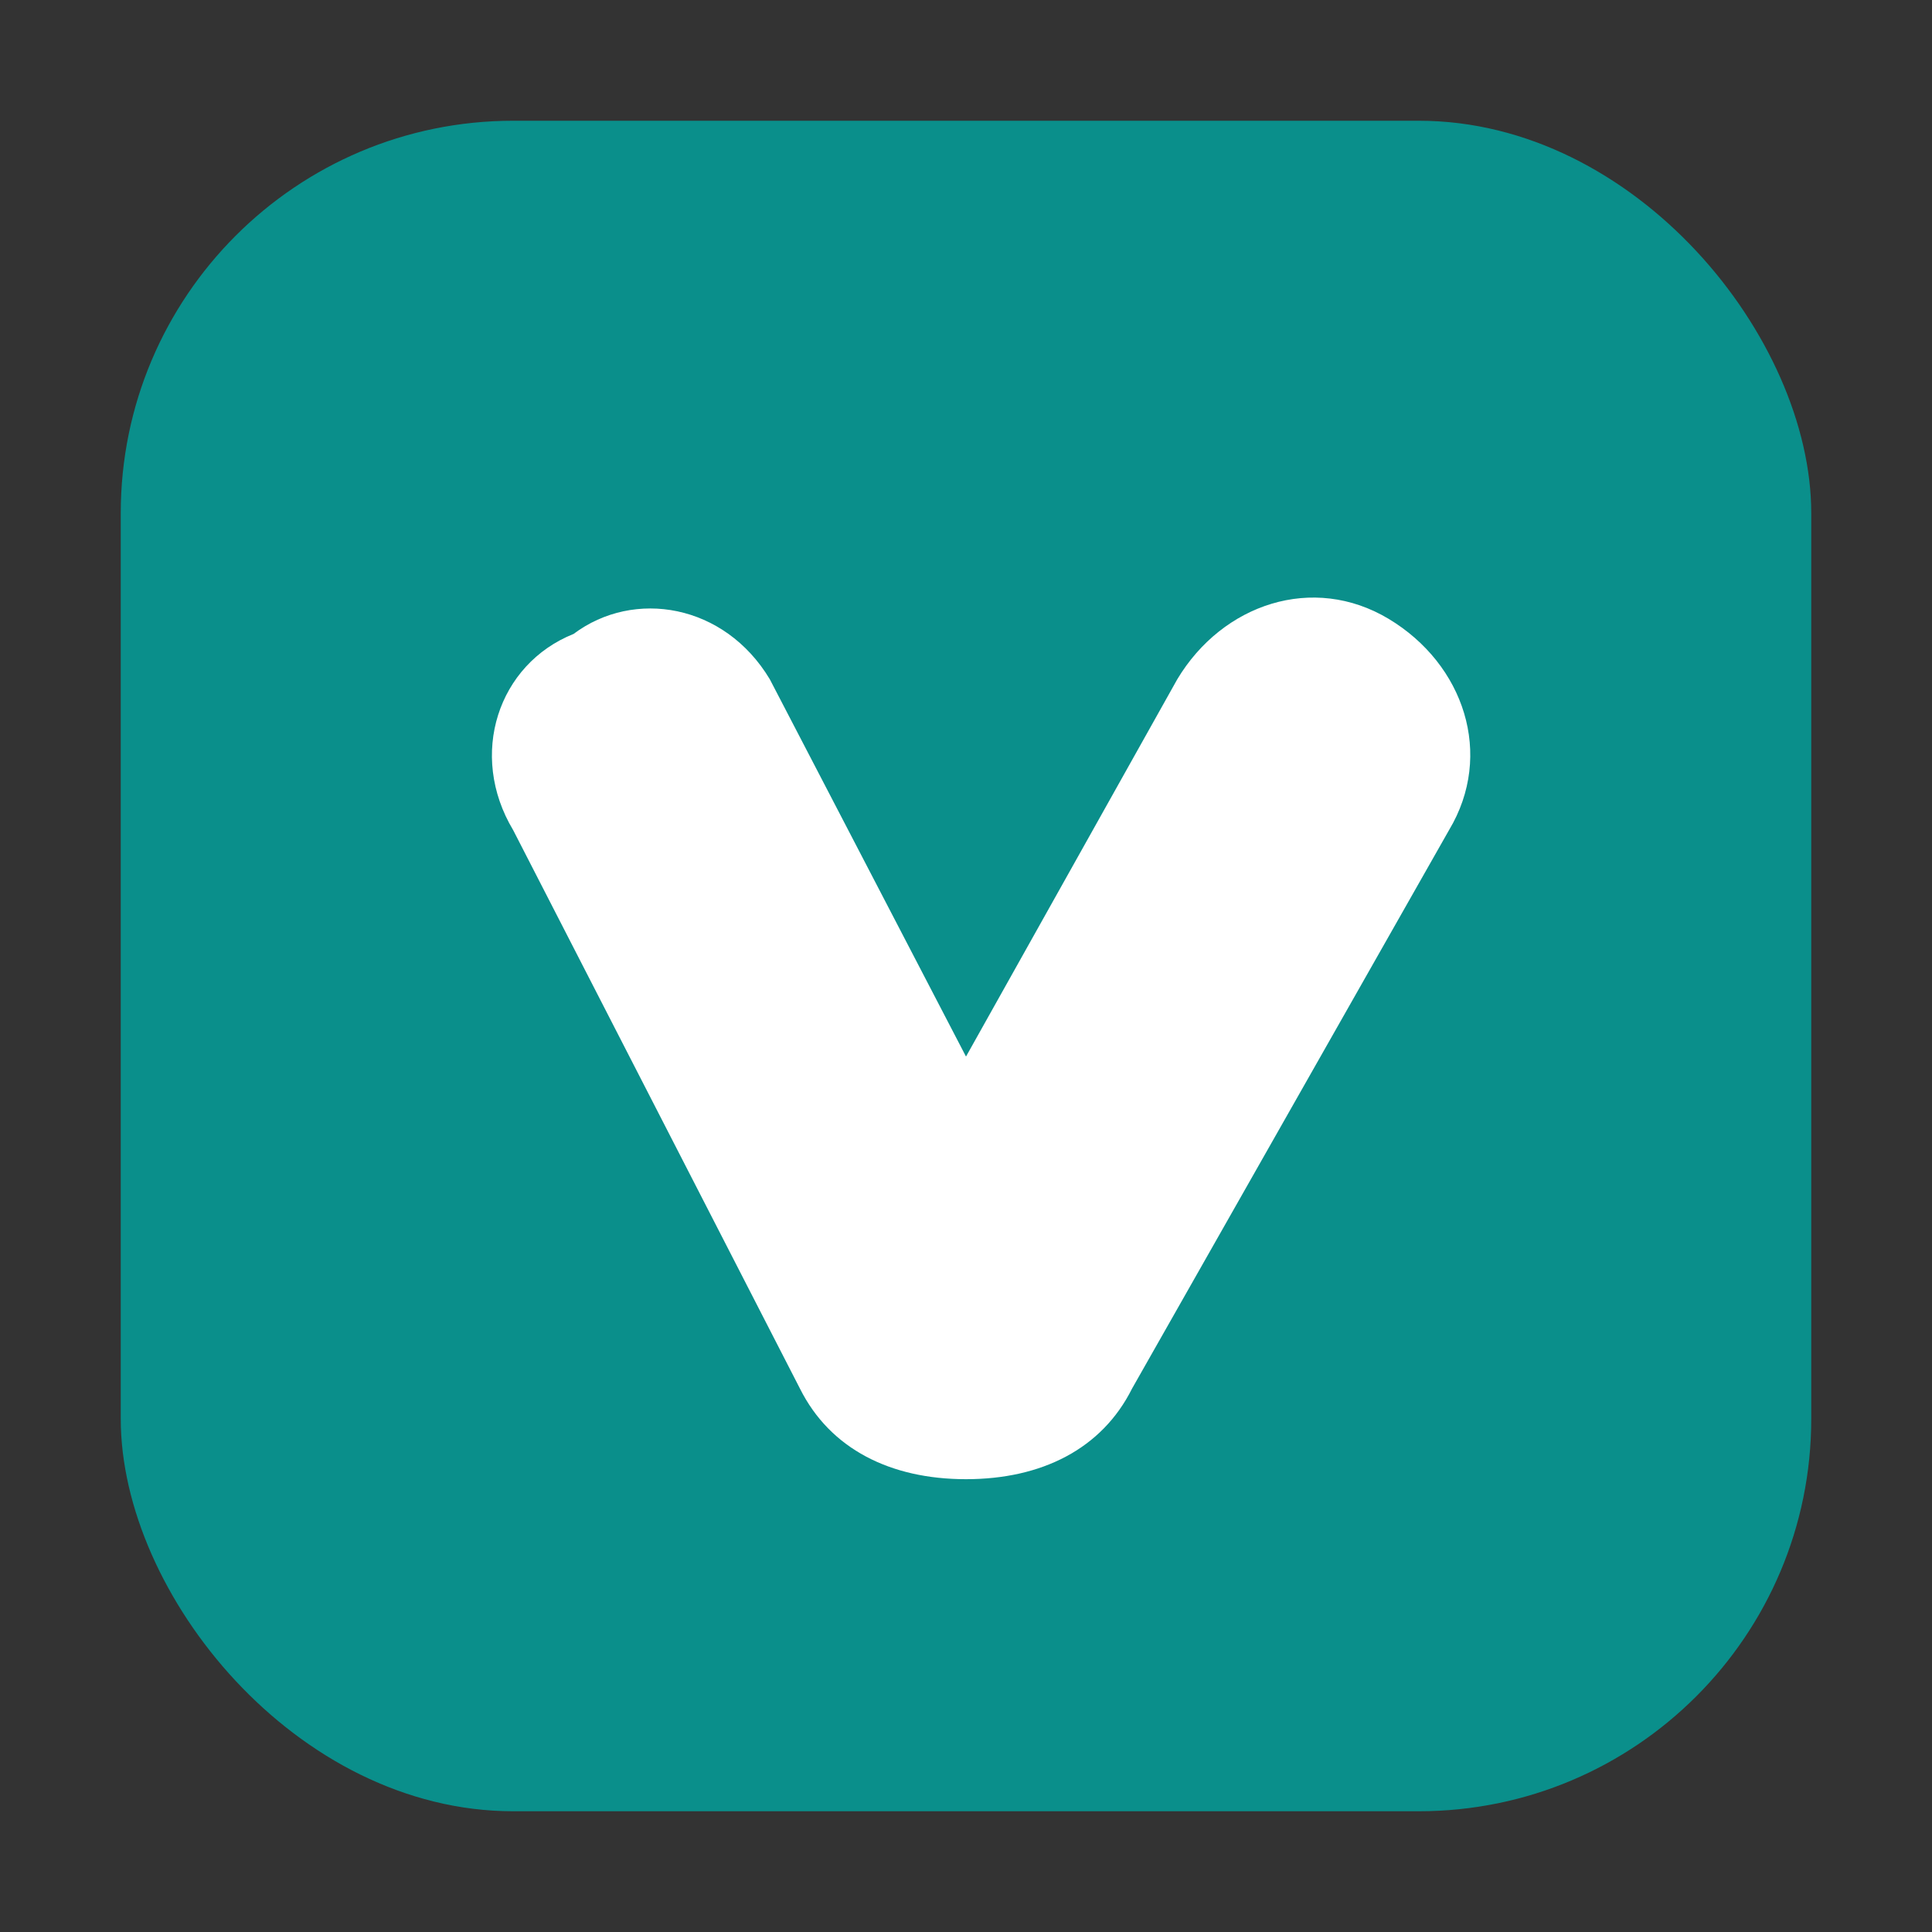
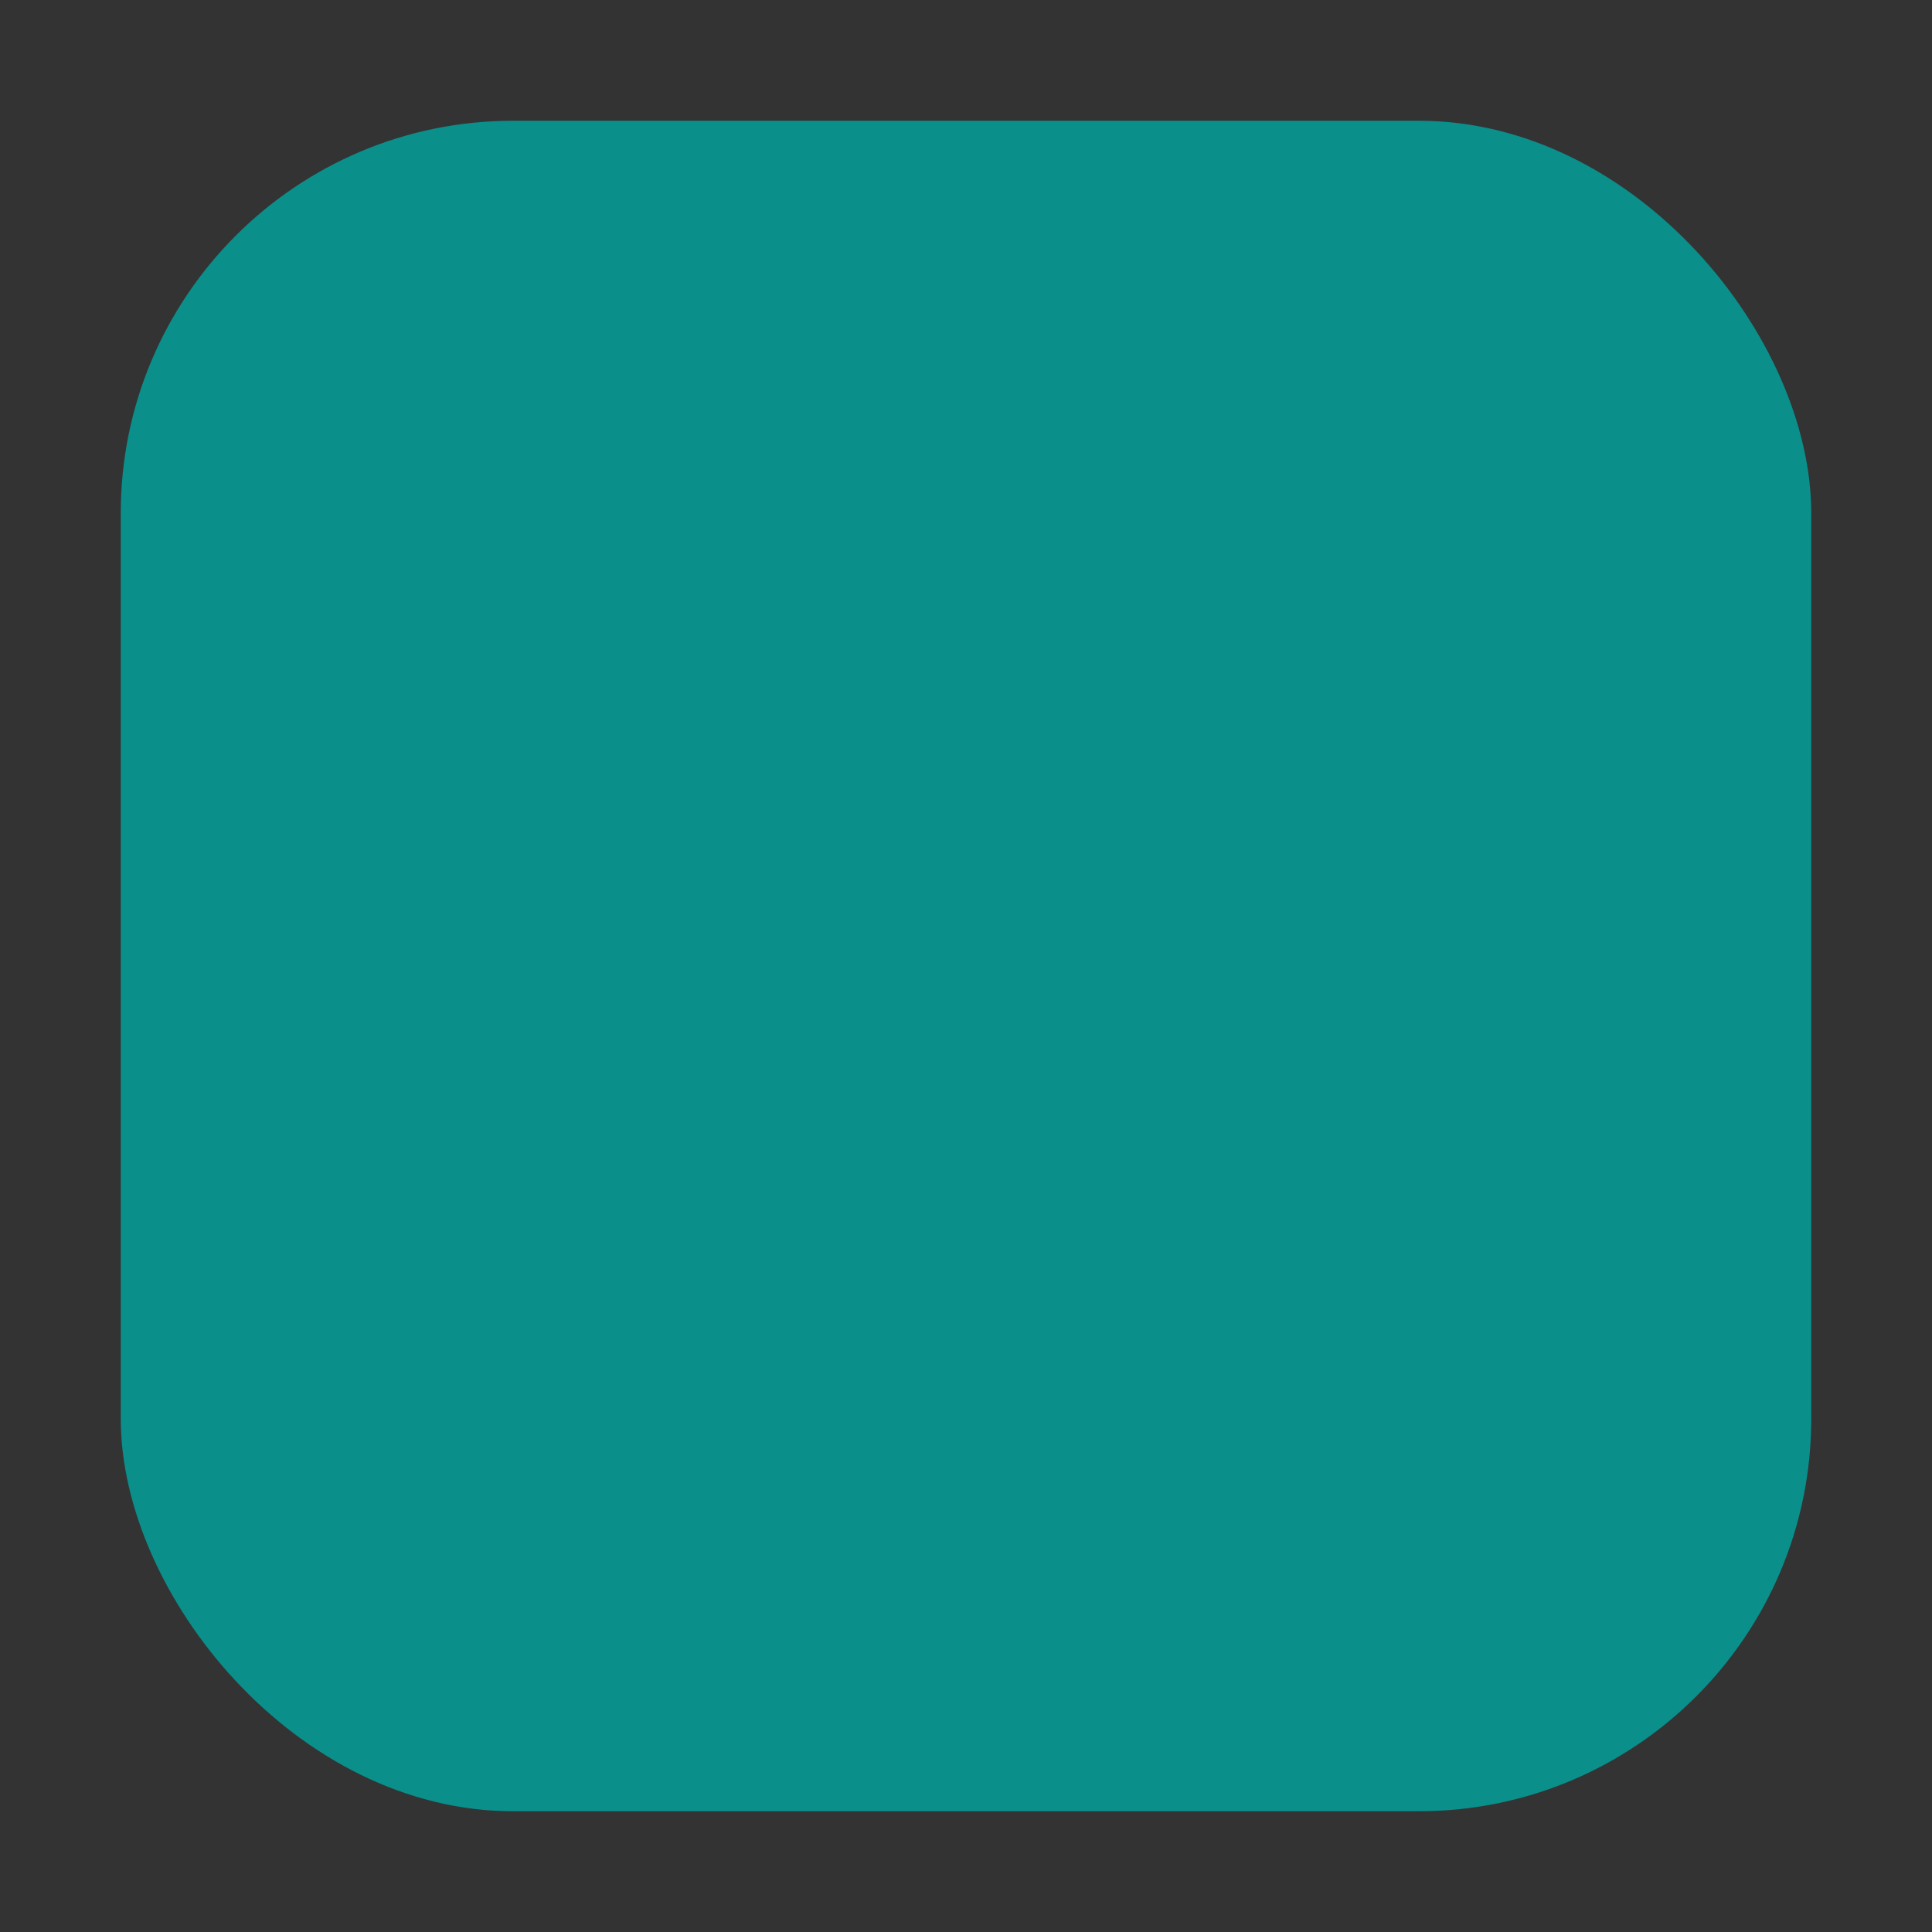
<svg xmlns="http://www.w3.org/2000/svg" viewBox="0 0 128 128">
  <rect x="0" y="0" width="128" height="128" fill="#333333" stroke="none" />
  <rect x="8" y="8" width="112" height="112" rx="26" fill="#0A8F8B" />
-   <path d="M38 42c4-3 10-2 13 3l13 25 14-25c3-5 9-7 14-4 5 3 7 9 4 14L75 92c-2 4-6 6-11 6s-9-2-11-6L34 55c-3-5-1-11 4-13Z" fill="#FFFFFF" />
</svg>